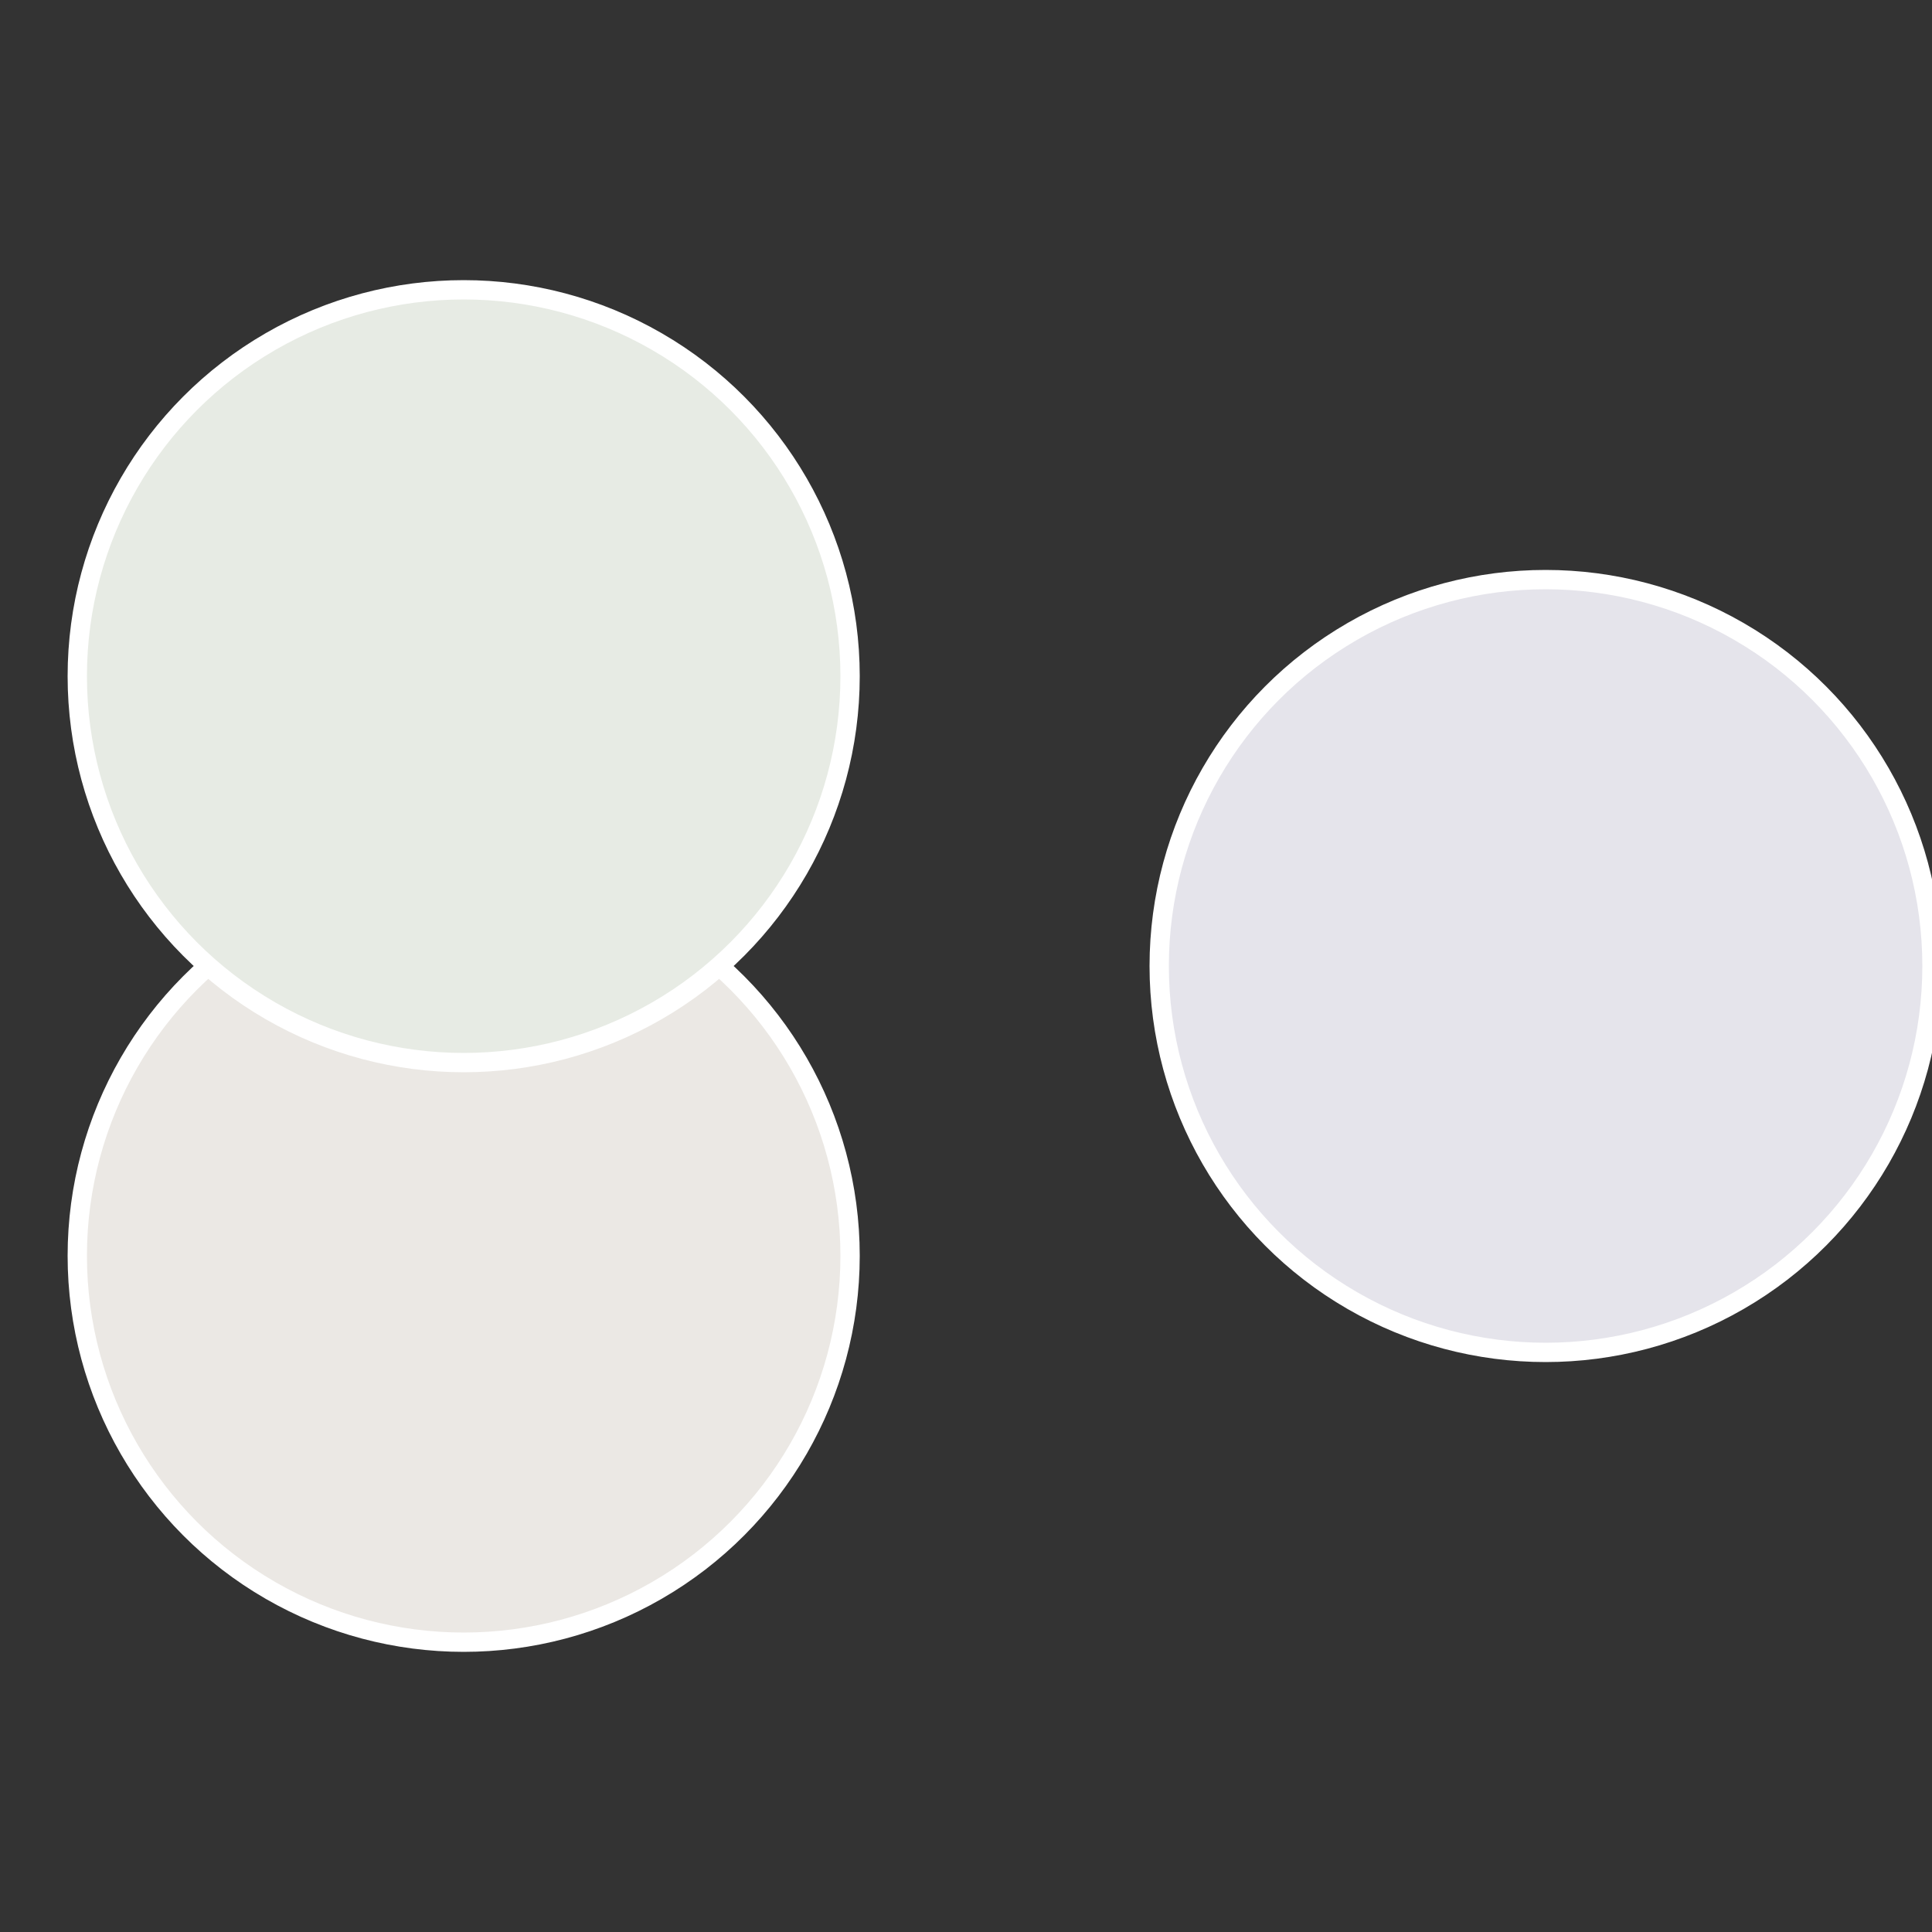
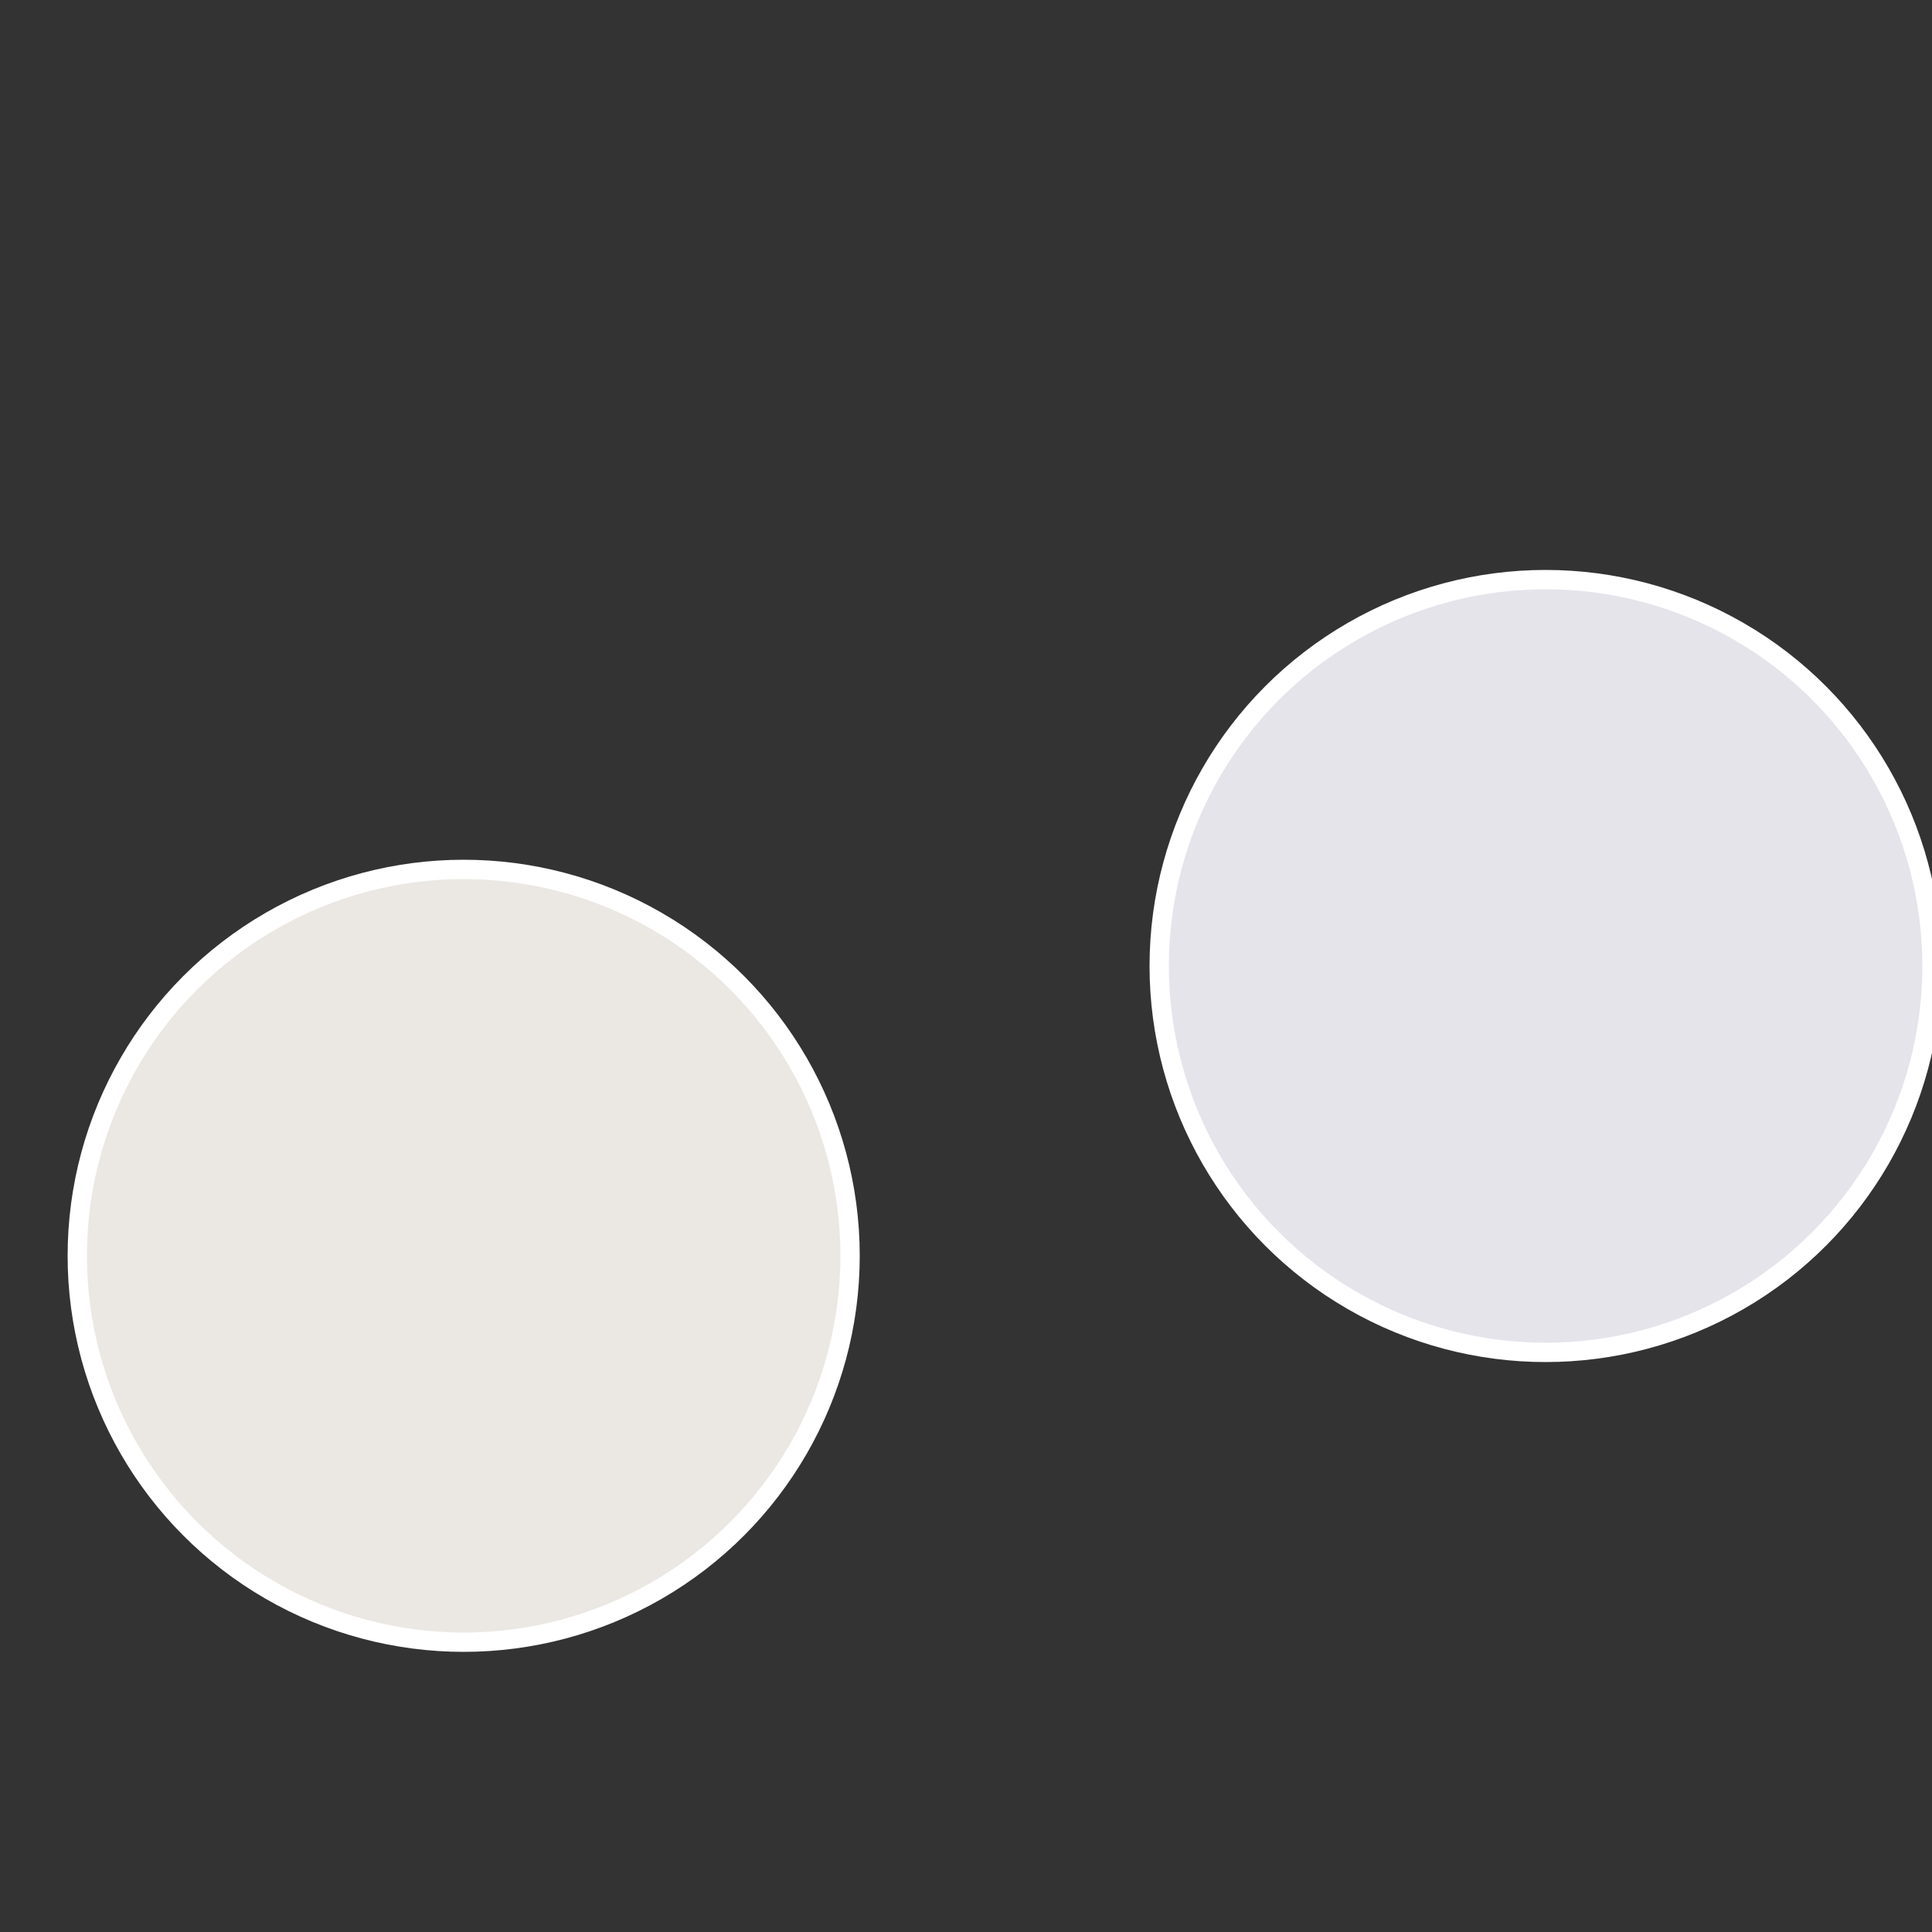
<svg xmlns="http://www.w3.org/2000/svg" width="500" height="500" viewBox="-1 -1 2 2">
  <rect x="-1" y="-1" width="2" height="2" fill="#333333" stroke="none" />
  <circle cx="0.6" cy="0" r="0.4" fill="#e5e4eb" stroke="#fff" stroke-width="1%" />
  <circle cx="-0.52" cy="0.3" r="0.4" fill="#ebe8e4" stroke="#fff" stroke-width="1%" />
-   <circle cx="-0.52" cy="-0.3" r="0.4" fill="#e7ebe4" stroke="#fff" stroke-width="1%" />
</svg>